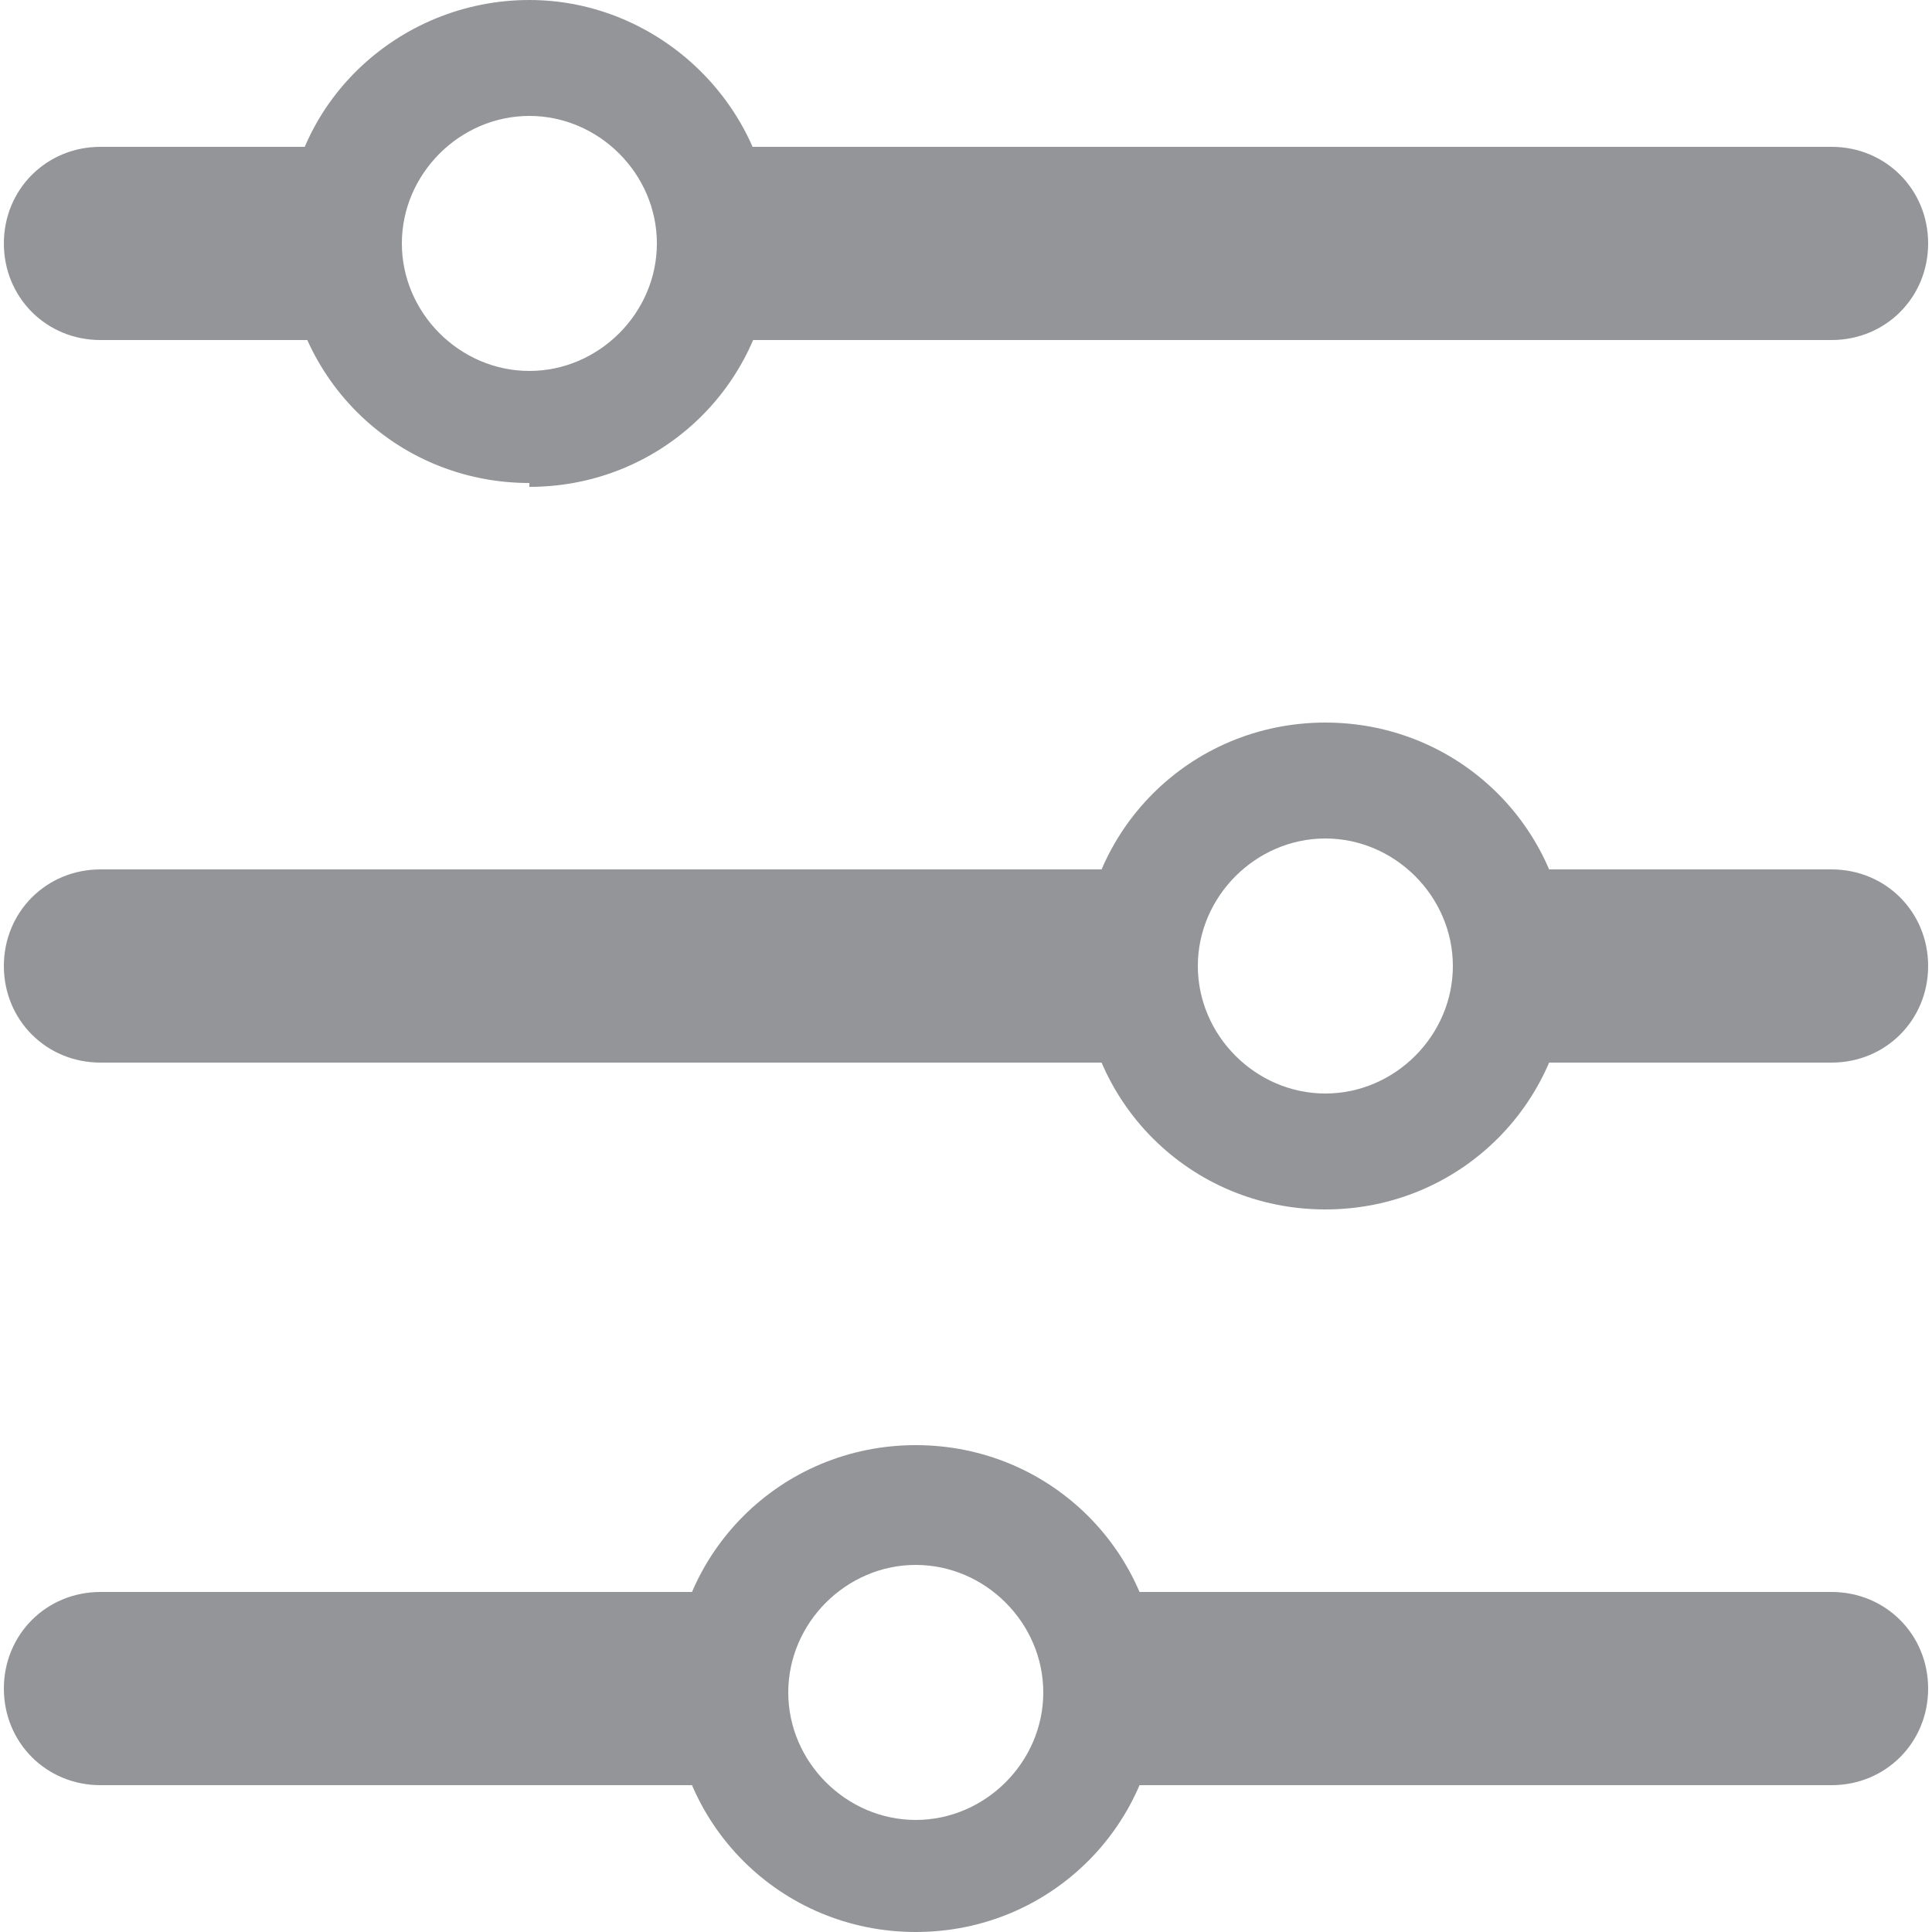
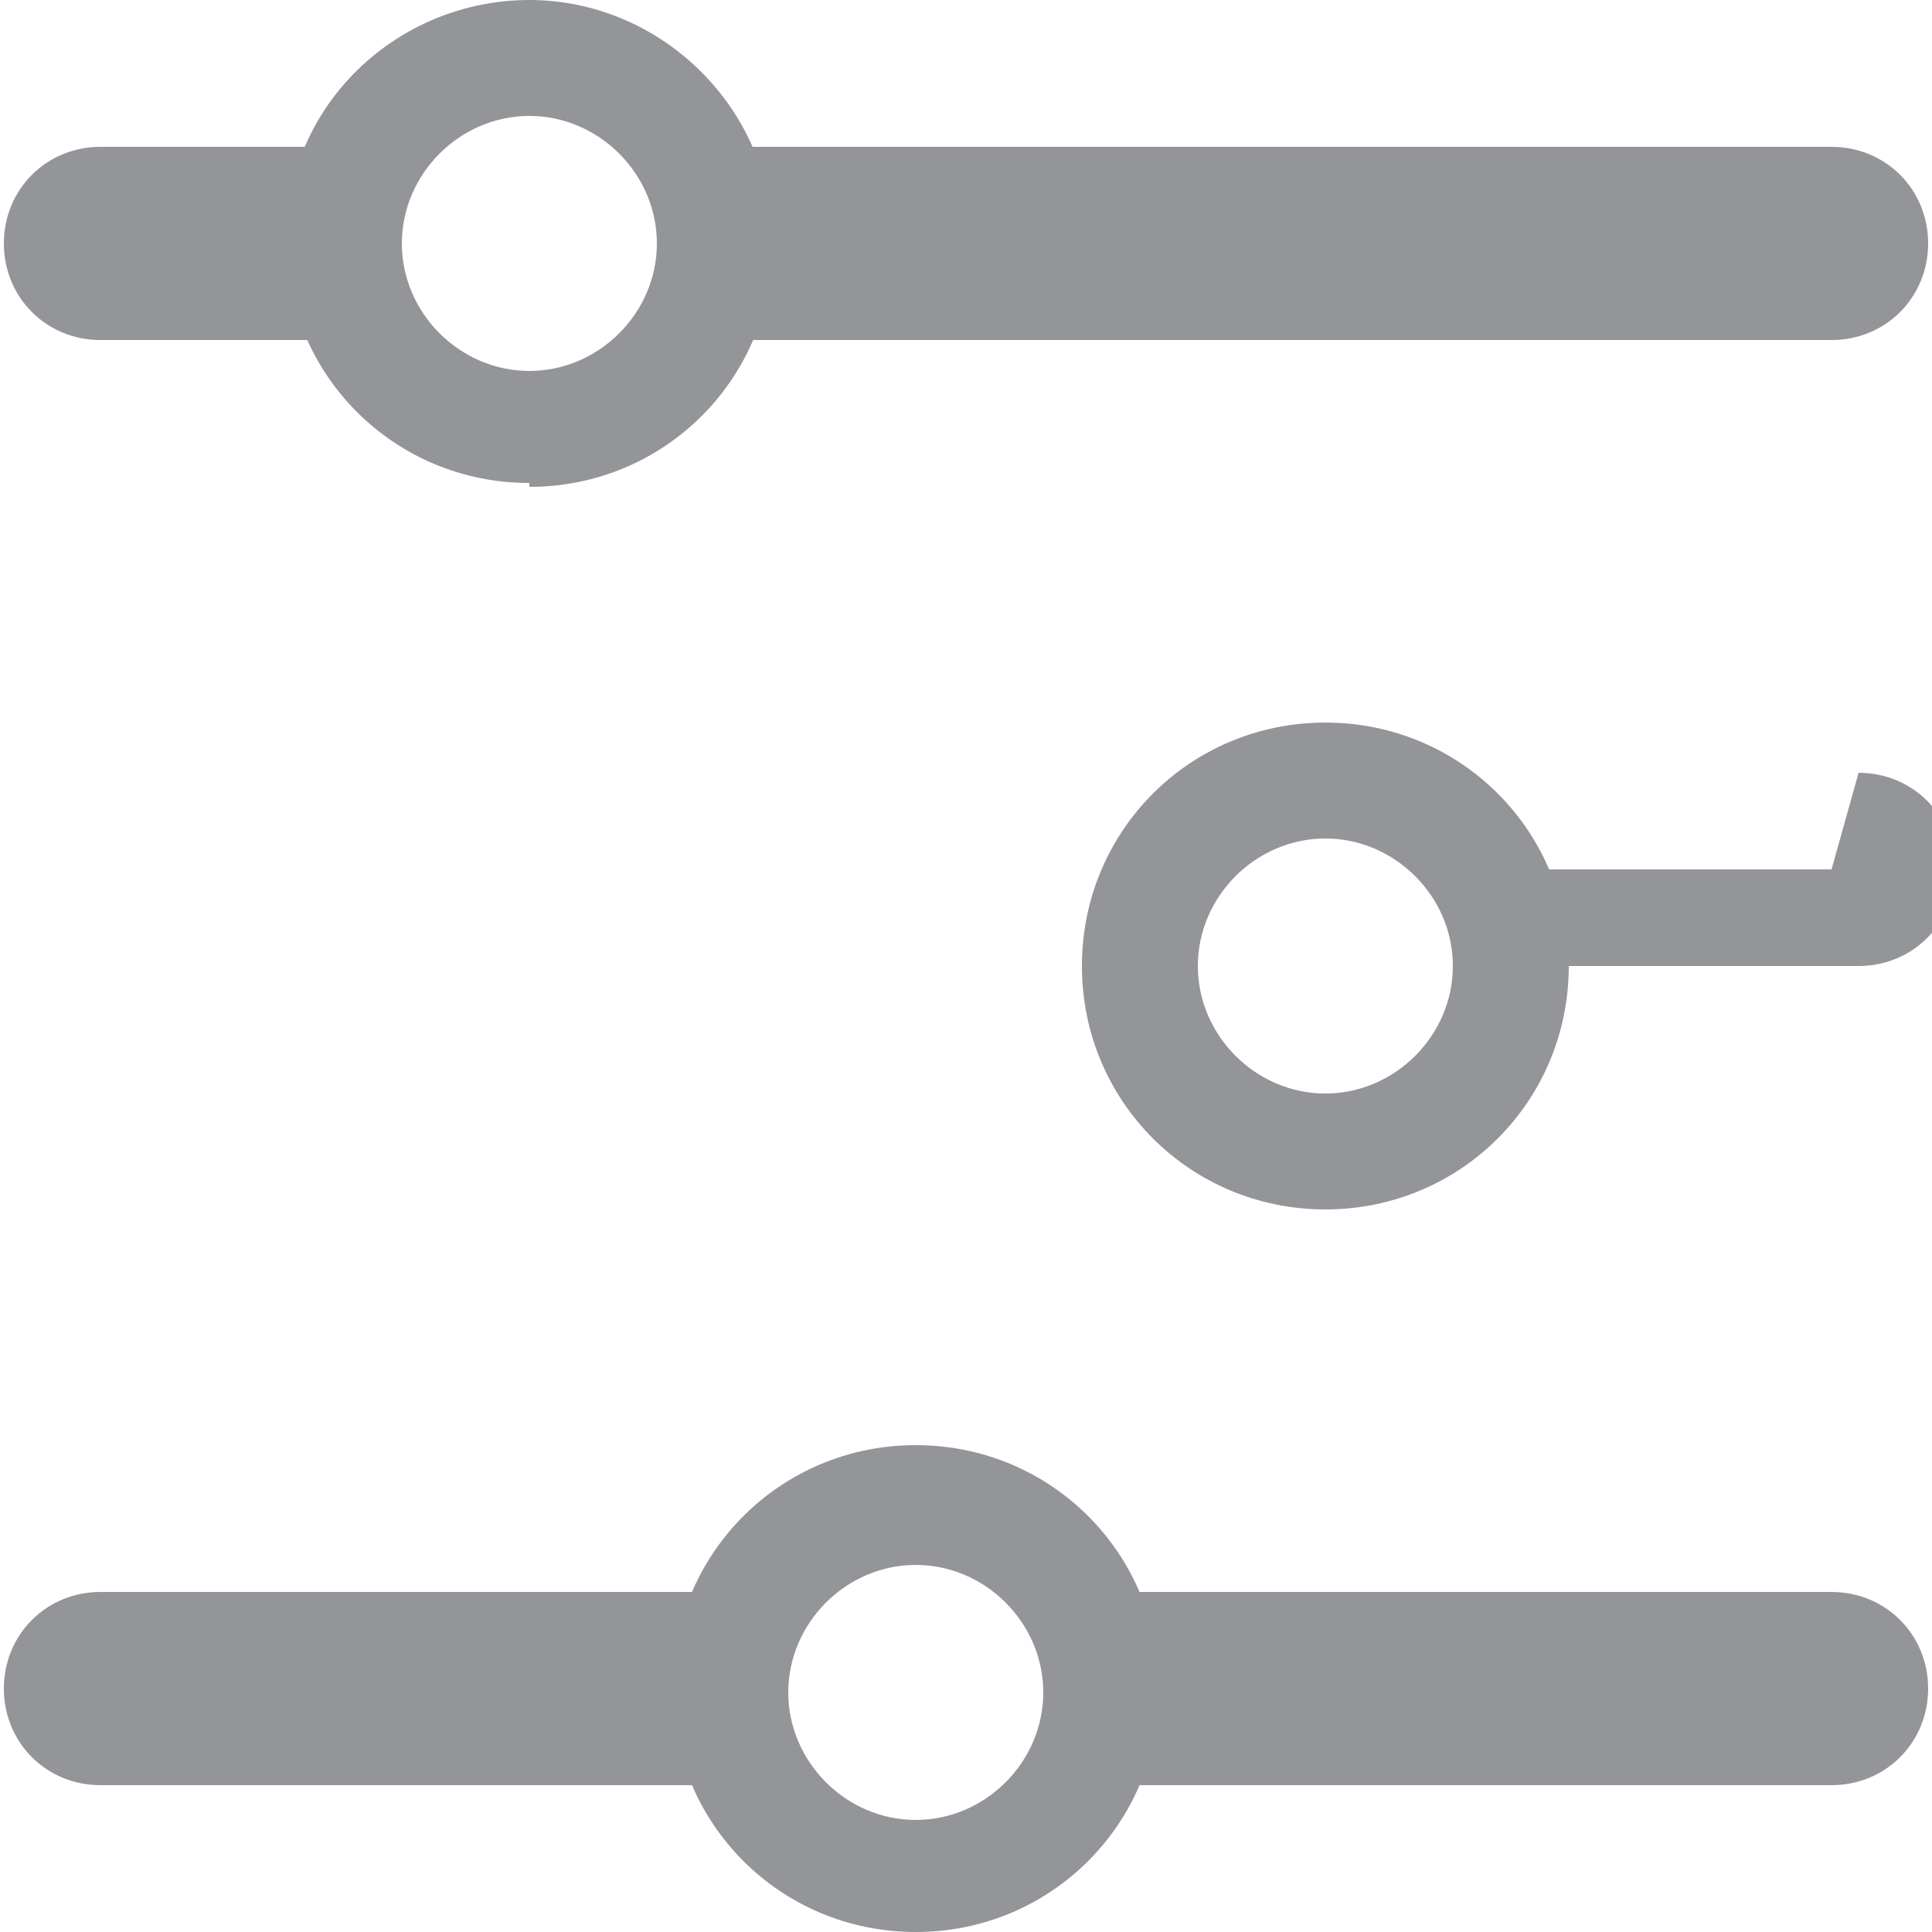
<svg xmlns="http://www.w3.org/2000/svg" id="misc-options-tab" viewBox="0 0 50 50">
  <defs>
    <style>.cls-1{fill:#939598;stroke-width:0px;}</style>
  </defs>
  <path class="cls-1" d="M47.4,3.8h-29.6c.5.7.7,1.6.7,2.5s-.3,1.8-.7,2.5h29.6c1.4,0,2.5-1.1,2.5-2.5s-1.1-2.5-2.5-2.5Z" />
  <path class="cls-1" d="M9,6.3c0-.9.3-1.8.7-2.5H2.6C1.2,3.8.1,4.9.1,6.3s1.1,2.5,2.5,2.5h7.1c-.5-.7-.7-1.6-.7-2.5Z" />
  <path class="cls-1" d="M13.7,12.5c-3.5,0-6.3-2.8-6.3-6.3S10.3,0,13.7,0s6.3,2.8,6.3,6.3-2.8,6.3-6.3,6.3ZM13.7,3c-1.8,0-3.3,1.5-3.3,3.3s1.5,3.3,3.3,3.3,3.3-1.5,3.3-3.3-1.5-3.3-3.3-3.3Z" />
-   <path class="cls-1" d="M29.6,25c0-.9.3-1.8.7-2.5H2.6c-1.4,0-2.5,1.1-2.5,2.5s1.1,2.5,2.5,2.5h27.7c-.5-.7-.7-1.6-.7-2.5Z" />
-   <path class="cls-1" d="M47.4,22.5h-9c.5.7.7,1.6.7,2.5s-.3,1.8-.7,2.5h9c1.4,0,2.5-1.1,2.5-2.5s-1.1-2.5-2.5-2.5Z" />
+   <path class="cls-1" d="M47.4,22.5h-9c.5.7.7,1.6.7,2.5h9c1.4,0,2.5-1.1,2.5-2.5s-1.1-2.5-2.5-2.5Z" />
  <path class="cls-1" d="M34.3,31.3c-3.5,0-6.3-2.8-6.3-6.3s2.8-6.3,6.3-6.3,6.3,2.8,6.3,6.3-2.8,6.3-6.3,6.3ZM34.3,21.7c-1.8,0-3.3,1.5-3.3,3.3s1.5,3.3,3.3,3.3,3.3-1.5,3.3-3.3-1.5-3.3-3.3-3.3Z" />
  <path class="cls-1" d="M19,43.7c0-.9.3-1.8.7-2.5H2.6c-1.4,0-2.5,1.1-2.5,2.5s1.1,2.5,2.5,2.5h17.1c-.5-.7-.7-1.6-.7-2.5Z" />
  <path class="cls-1" d="M47.4,41.2h-19.6c.5.7.7,1.6.7,2.5s-.3,1.8-.7,2.5h19.6c1.4,0,2.5-1.1,2.5-2.5s-1.1-2.5-2.5-2.5Z" />
  <path class="cls-1" d="M23.7,50c-3.5,0-6.3-2.8-6.3-6.3s2.8-6.3,6.3-6.3,6.3,2.8,6.3,6.3-2.8,6.3-6.3,6.3ZM23.7,40.5c-1.8,0-3.3,1.5-3.3,3.3s1.5,3.3,3.3,3.3,3.3-1.5,3.3-3.3-1.5-3.3-3.3-3.3Z" />
</svg>